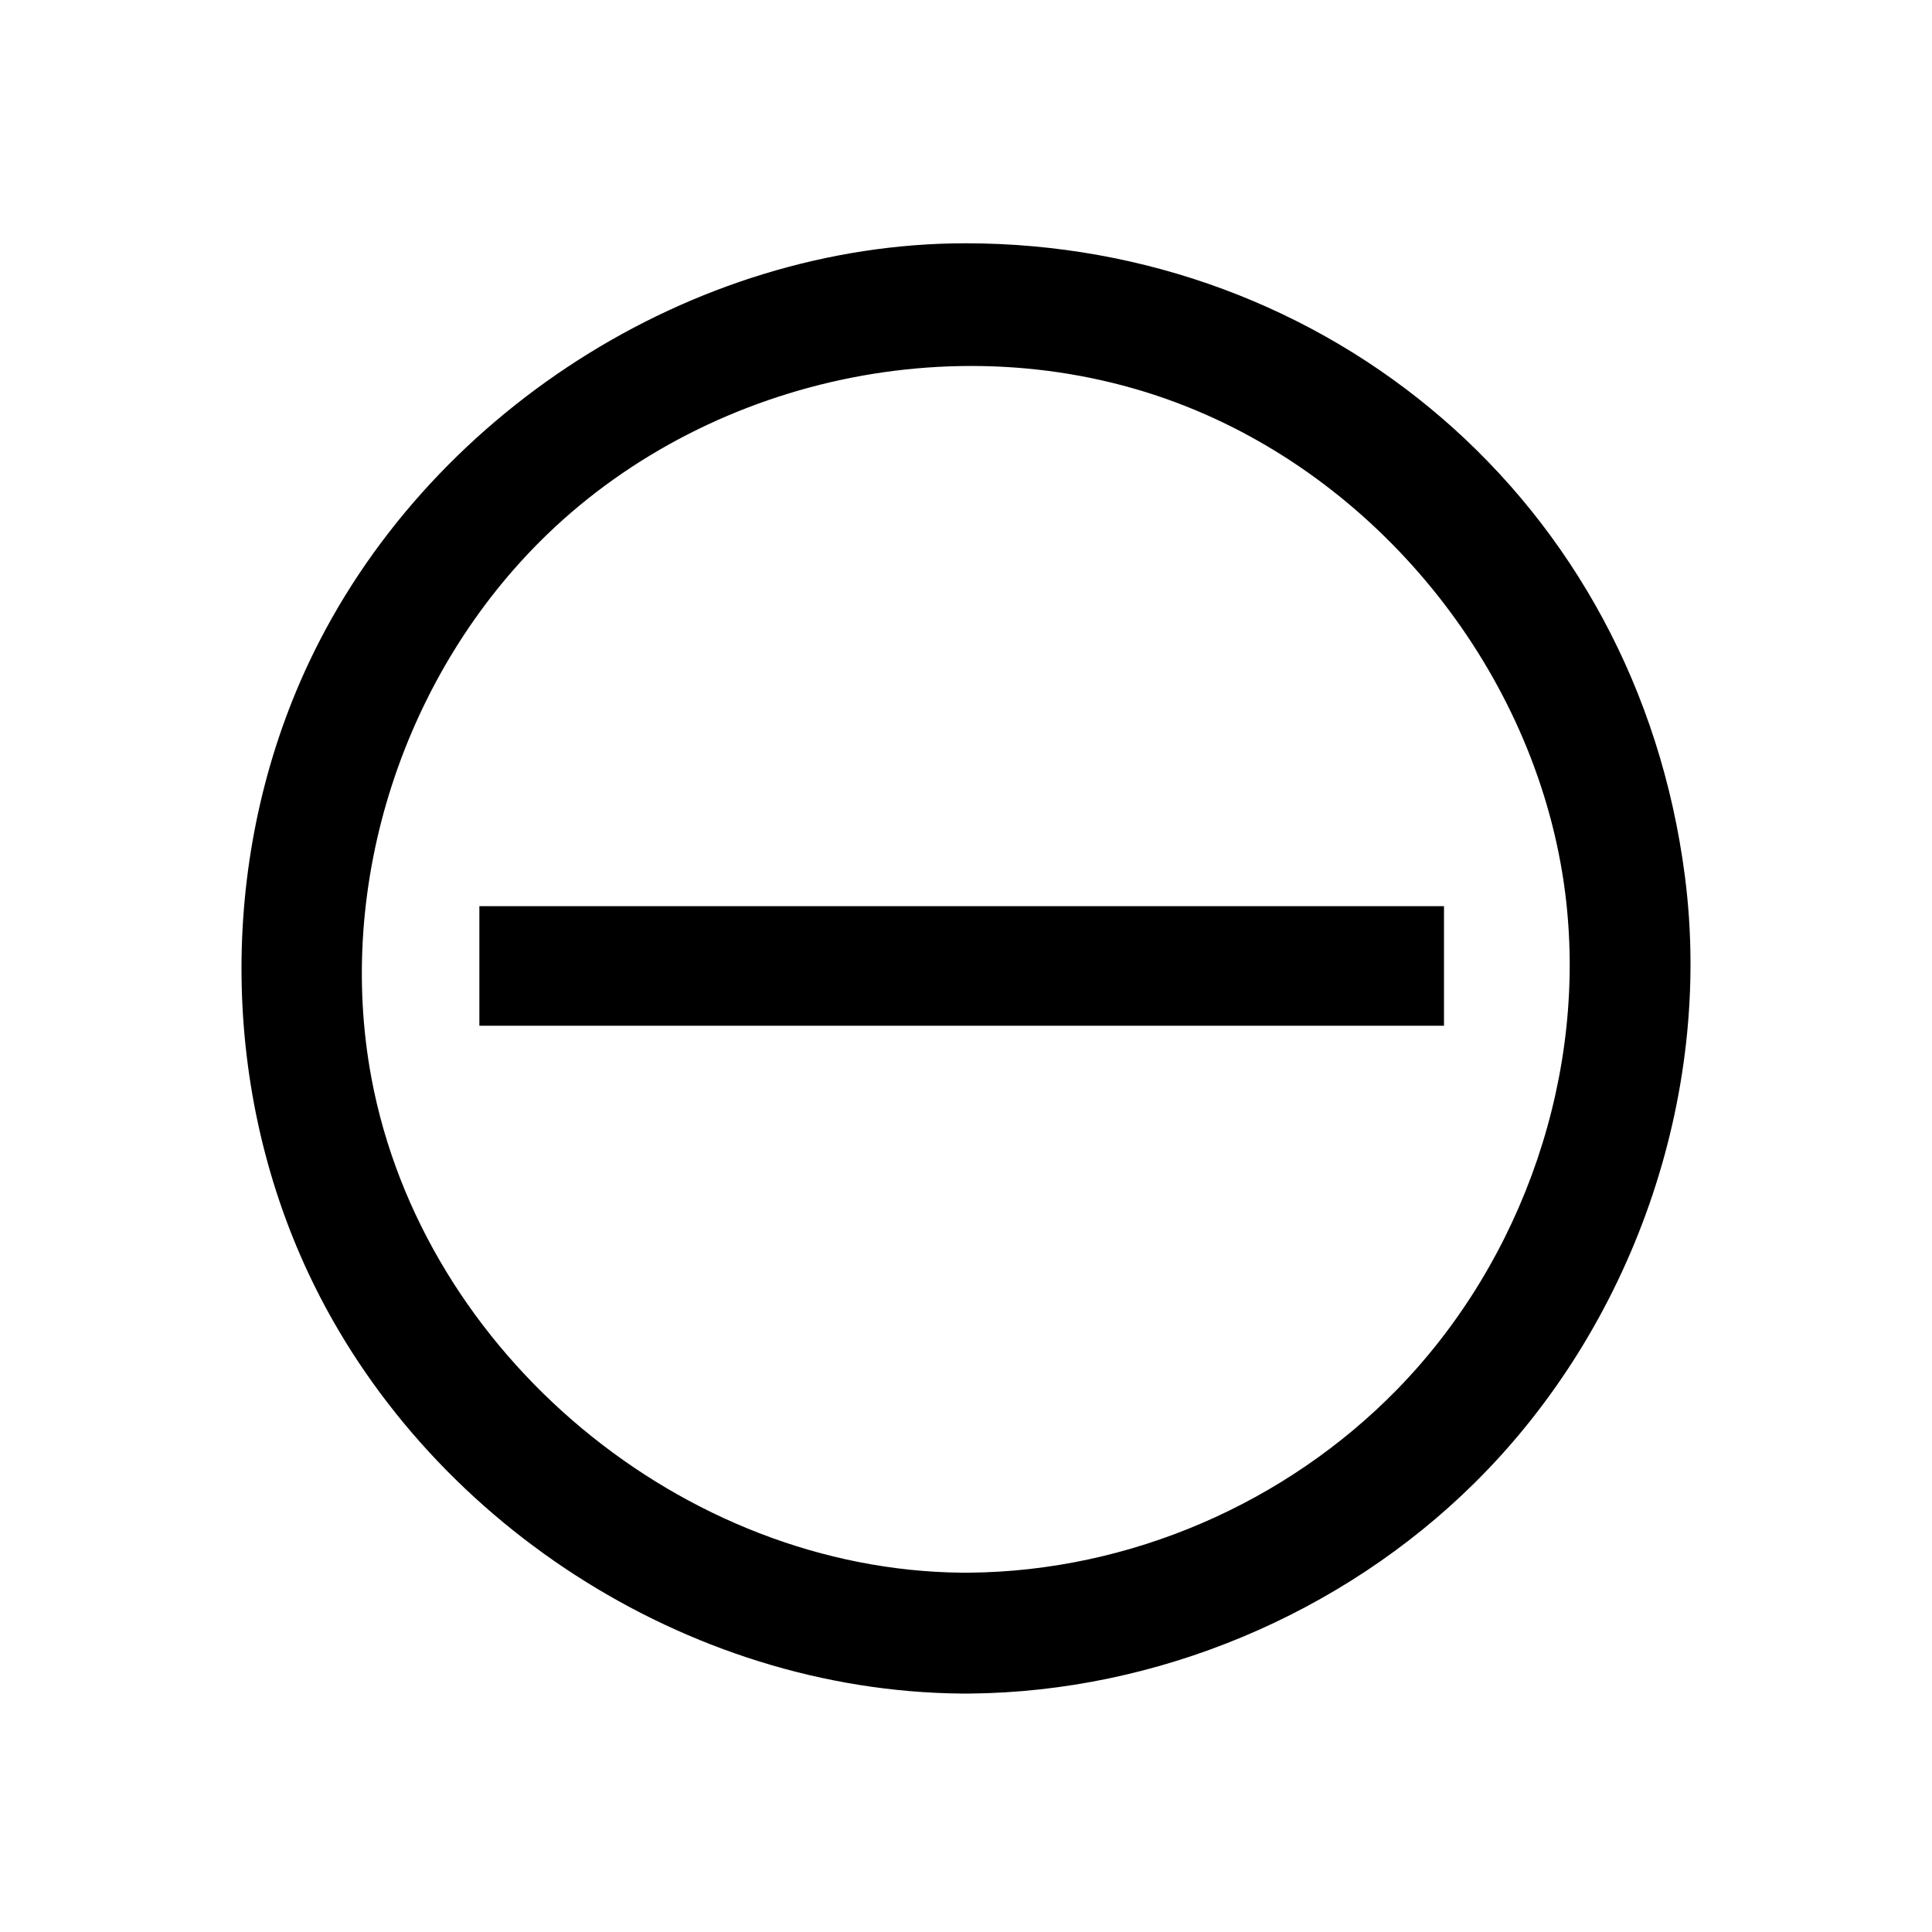
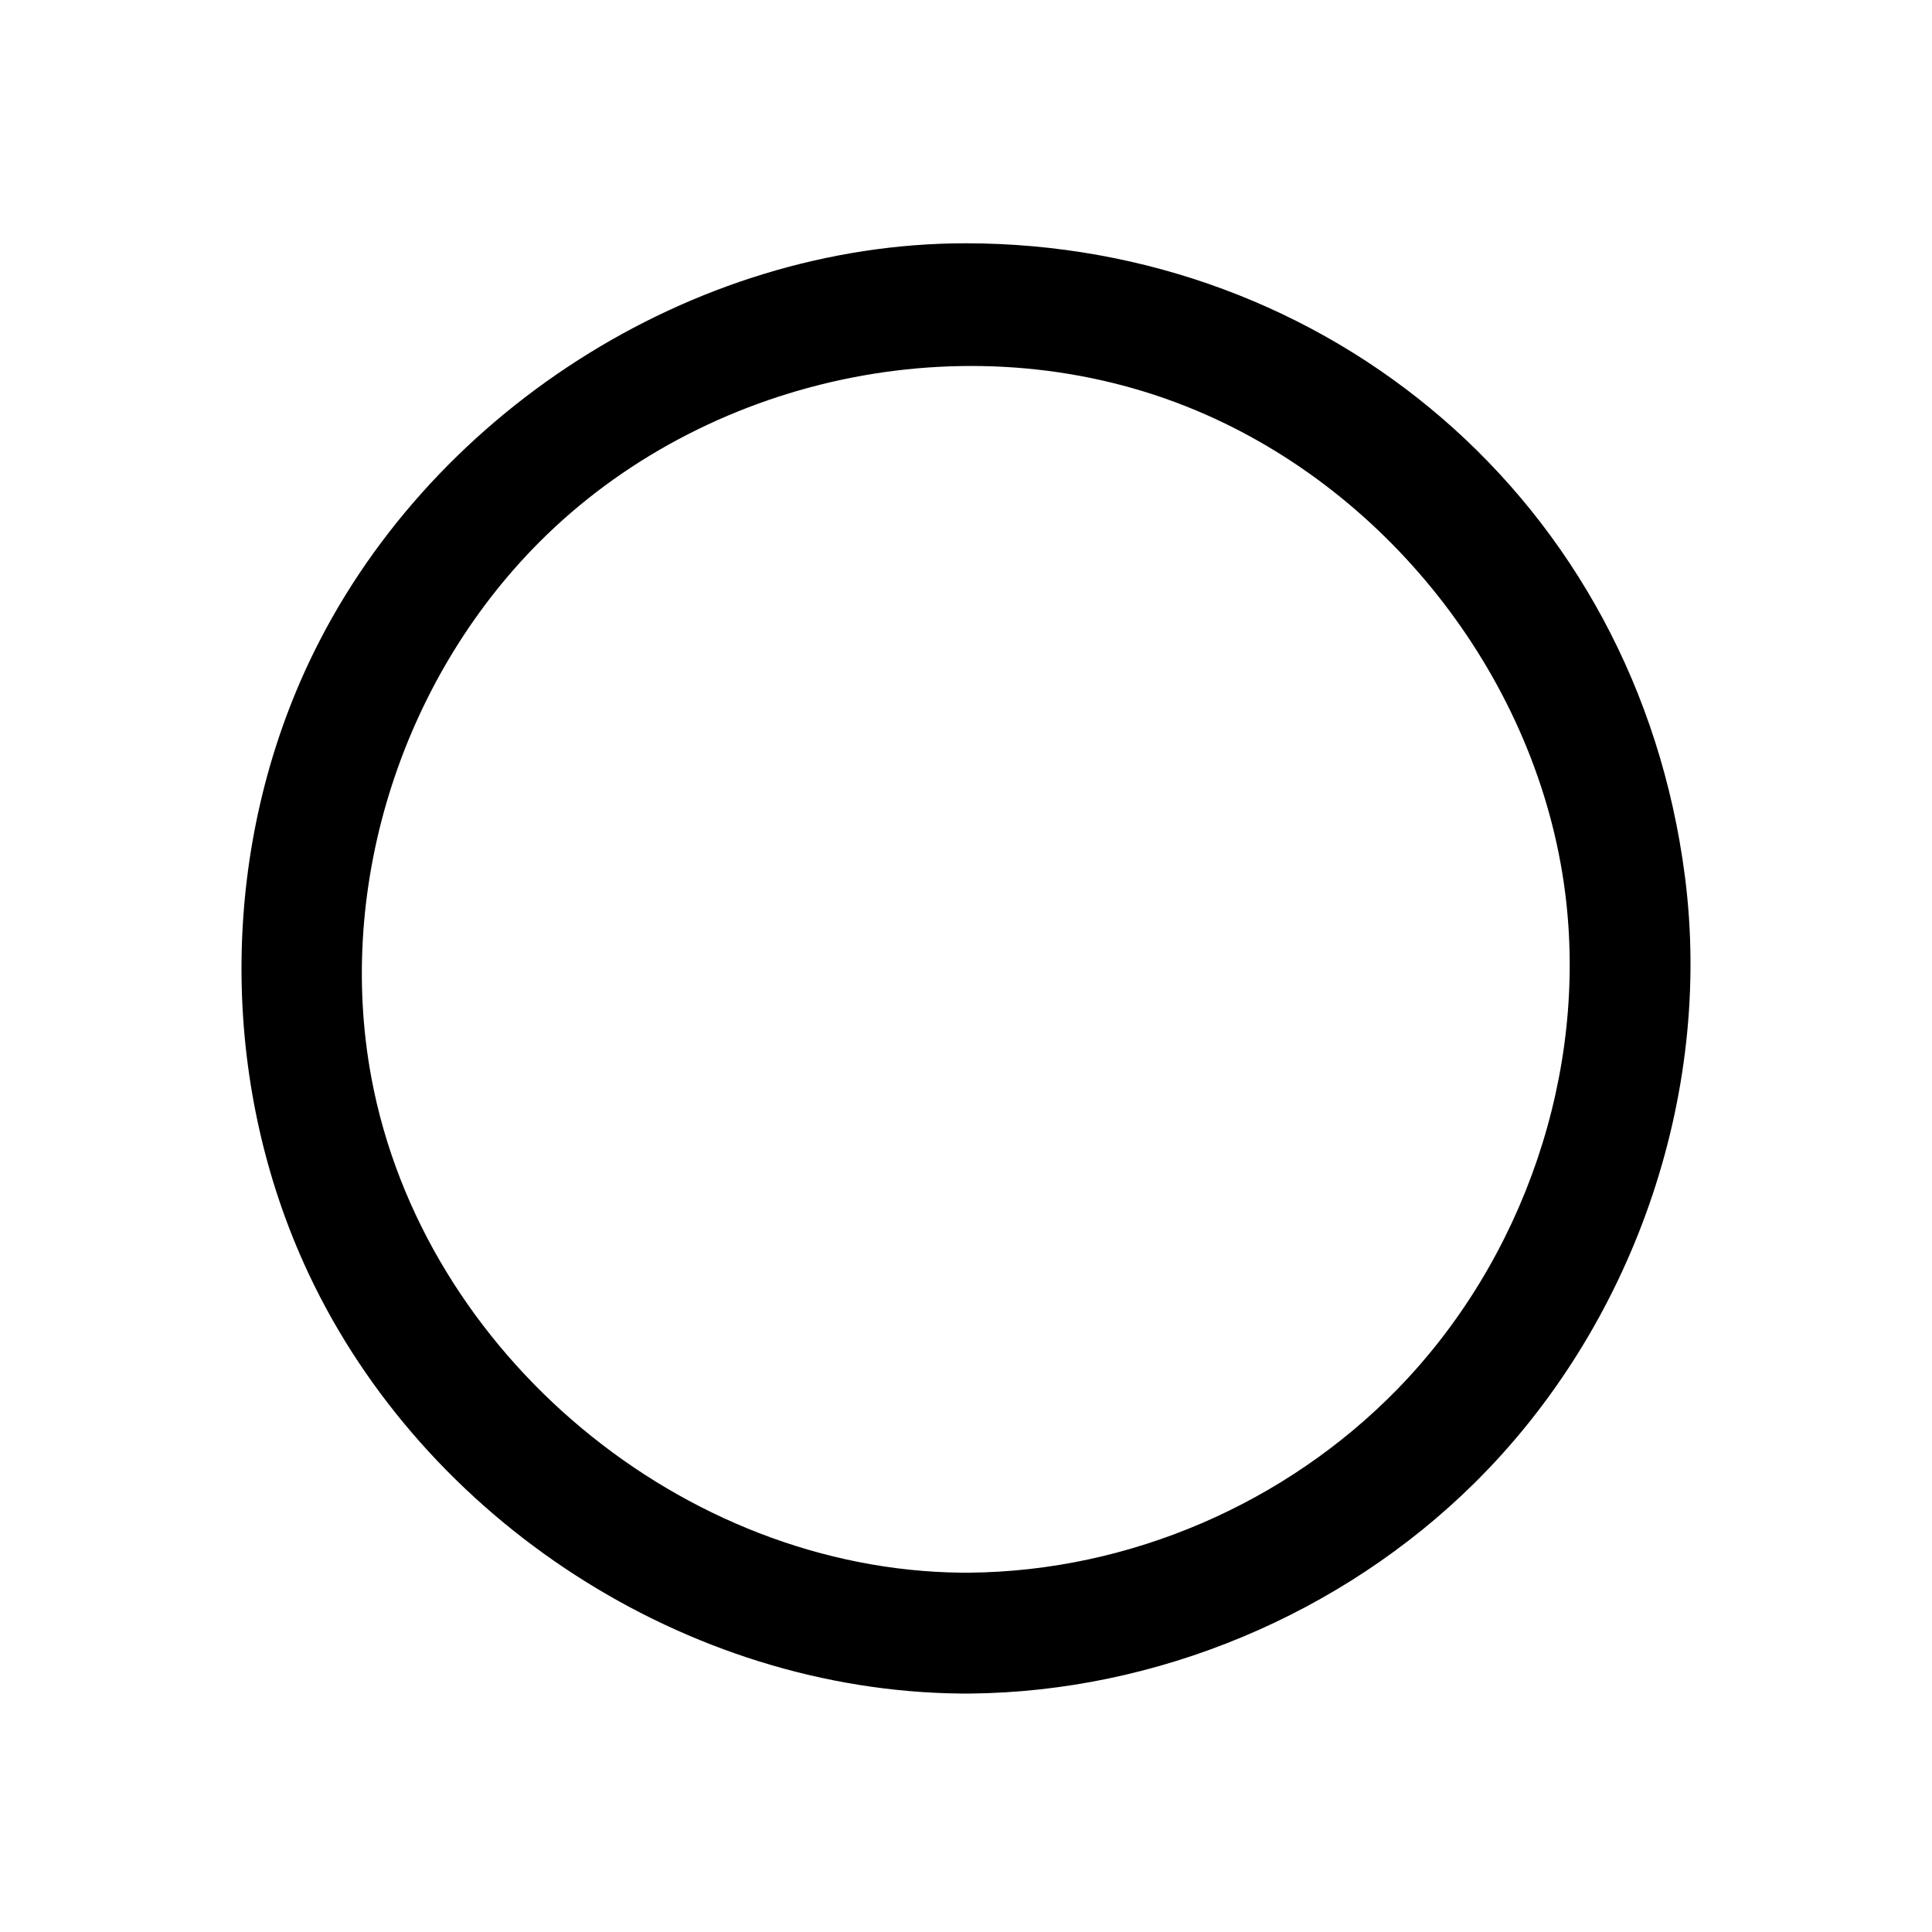
<svg xmlns="http://www.w3.org/2000/svg" xmlns:ns1="http://www.serif.com/" fill="#000000" width="800px" height="800px" viewBox="0 0 64 64" version="1.1" xml:space="preserve" style="fill-rule:evenodd;clip-rule:evenodd;stroke-linejoin:round;stroke-miterlimit:2;">
  <rect id="Icons" x="-832" y="-64" width="1280" height="800" style="fill:none;" />
  <g id="Icons1" ns1:id="Icons">
    <g id="Strike">

</g>
    <g id="H1">

</g>
    <g id="H2">

</g>
    <g id="H3">

</g>
    <g id="list-ul">

</g>
    <g id="hamburger-1">

</g>
    <g id="hamburger-2">

</g>
    <g id="list-ol">

</g>
    <g id="list-task">

</g>
    <g id="trash">

</g>
    <g id="vertical-menu">

</g>
    <g id="horizontal-menu">

</g>
    <g id="sidebar-2">

</g>
    <g id="Pen">

</g>
    <g id="Pen1" ns1:id="Pen">

</g>
    <g id="clock">

</g>
    <g id="external-link">

</g>
    <g id="hr">

</g>
    <g id="info">

</g>
    <g id="warning">

</g>
    <g id="plus-circle">

</g>
    <g id="minus-circle">
-       <rect x="15.88" y="30.018" width="31.954" height="3.961" />
      <path d="M32.142,56.101c6.179,-0.059 12.297,-2.619 16.696,-6.967c5.225,-5.163 7.916,-12.803 6.978,-20.096c-1.609,-12.498 -11.883,-20.979 -23.828,-20.979c-9.075,0 -17.896,5.677 -21.765,13.909c-2.961,6.302 -2.967,13.911 0,20.224c3.842,8.174 12.517,13.821 21.61,13.909c0.103,0 0.206,0 0.309,0Zm-0.283,-4.004c-9.23,-0.089 -17.841,-7.226 -19.553,-16.377c-1.208,-6.452 1.071,-13.434 5.818,-18.015c5.543,-5.35 14.253,-7.143 21.496,-4.11c6.481,2.714 11.331,9.013 12.225,15.955c0.766,5.949 -1.369,12.184 -5.565,16.479c-3.68,3.767 -8.841,6.017 -14.164,6.068c-0.085,0.001 -0.171,0.001 -0.257,0Z" style="fill-rule:nonzero;" />
    </g>
    <g id="vue">

</g>
    <g id="cog">

</g>
    <g id="logo">

</g>
    <g id="radio-check">

</g>
    <g id="eye-slash">

</g>
    <g id="eye">

</g>
    <g id="toggle-off">

</g>
    <g id="shredder">

</g>
    <g id="spinner--loading--dots-" ns1:id="spinner [loading, dots]">

</g>
    <g id="react">

</g>
    <g id="check-selected">

</g>
    <g id="turn-off">

</g>
    <g id="code-block">

</g>
    <g id="user">

</g>
    <g id="coffee-bean">

</g>
    <g id="coffee-beans">
      <g id="coffee-bean1" ns1:id="coffee-bean">

</g>
    </g>
    <g id="coffee-bean-filled">

</g>
    <g id="coffee-beans-filled">
      <g id="coffee-bean2" ns1:id="coffee-bean">

</g>
    </g>
    <g id="clipboard">

</g>
    <g id="clipboard-paste">

</g>
    <g id="clipboard-copy">

</g>
    <g id="Layer1">

</g>
  </g>
</svg>